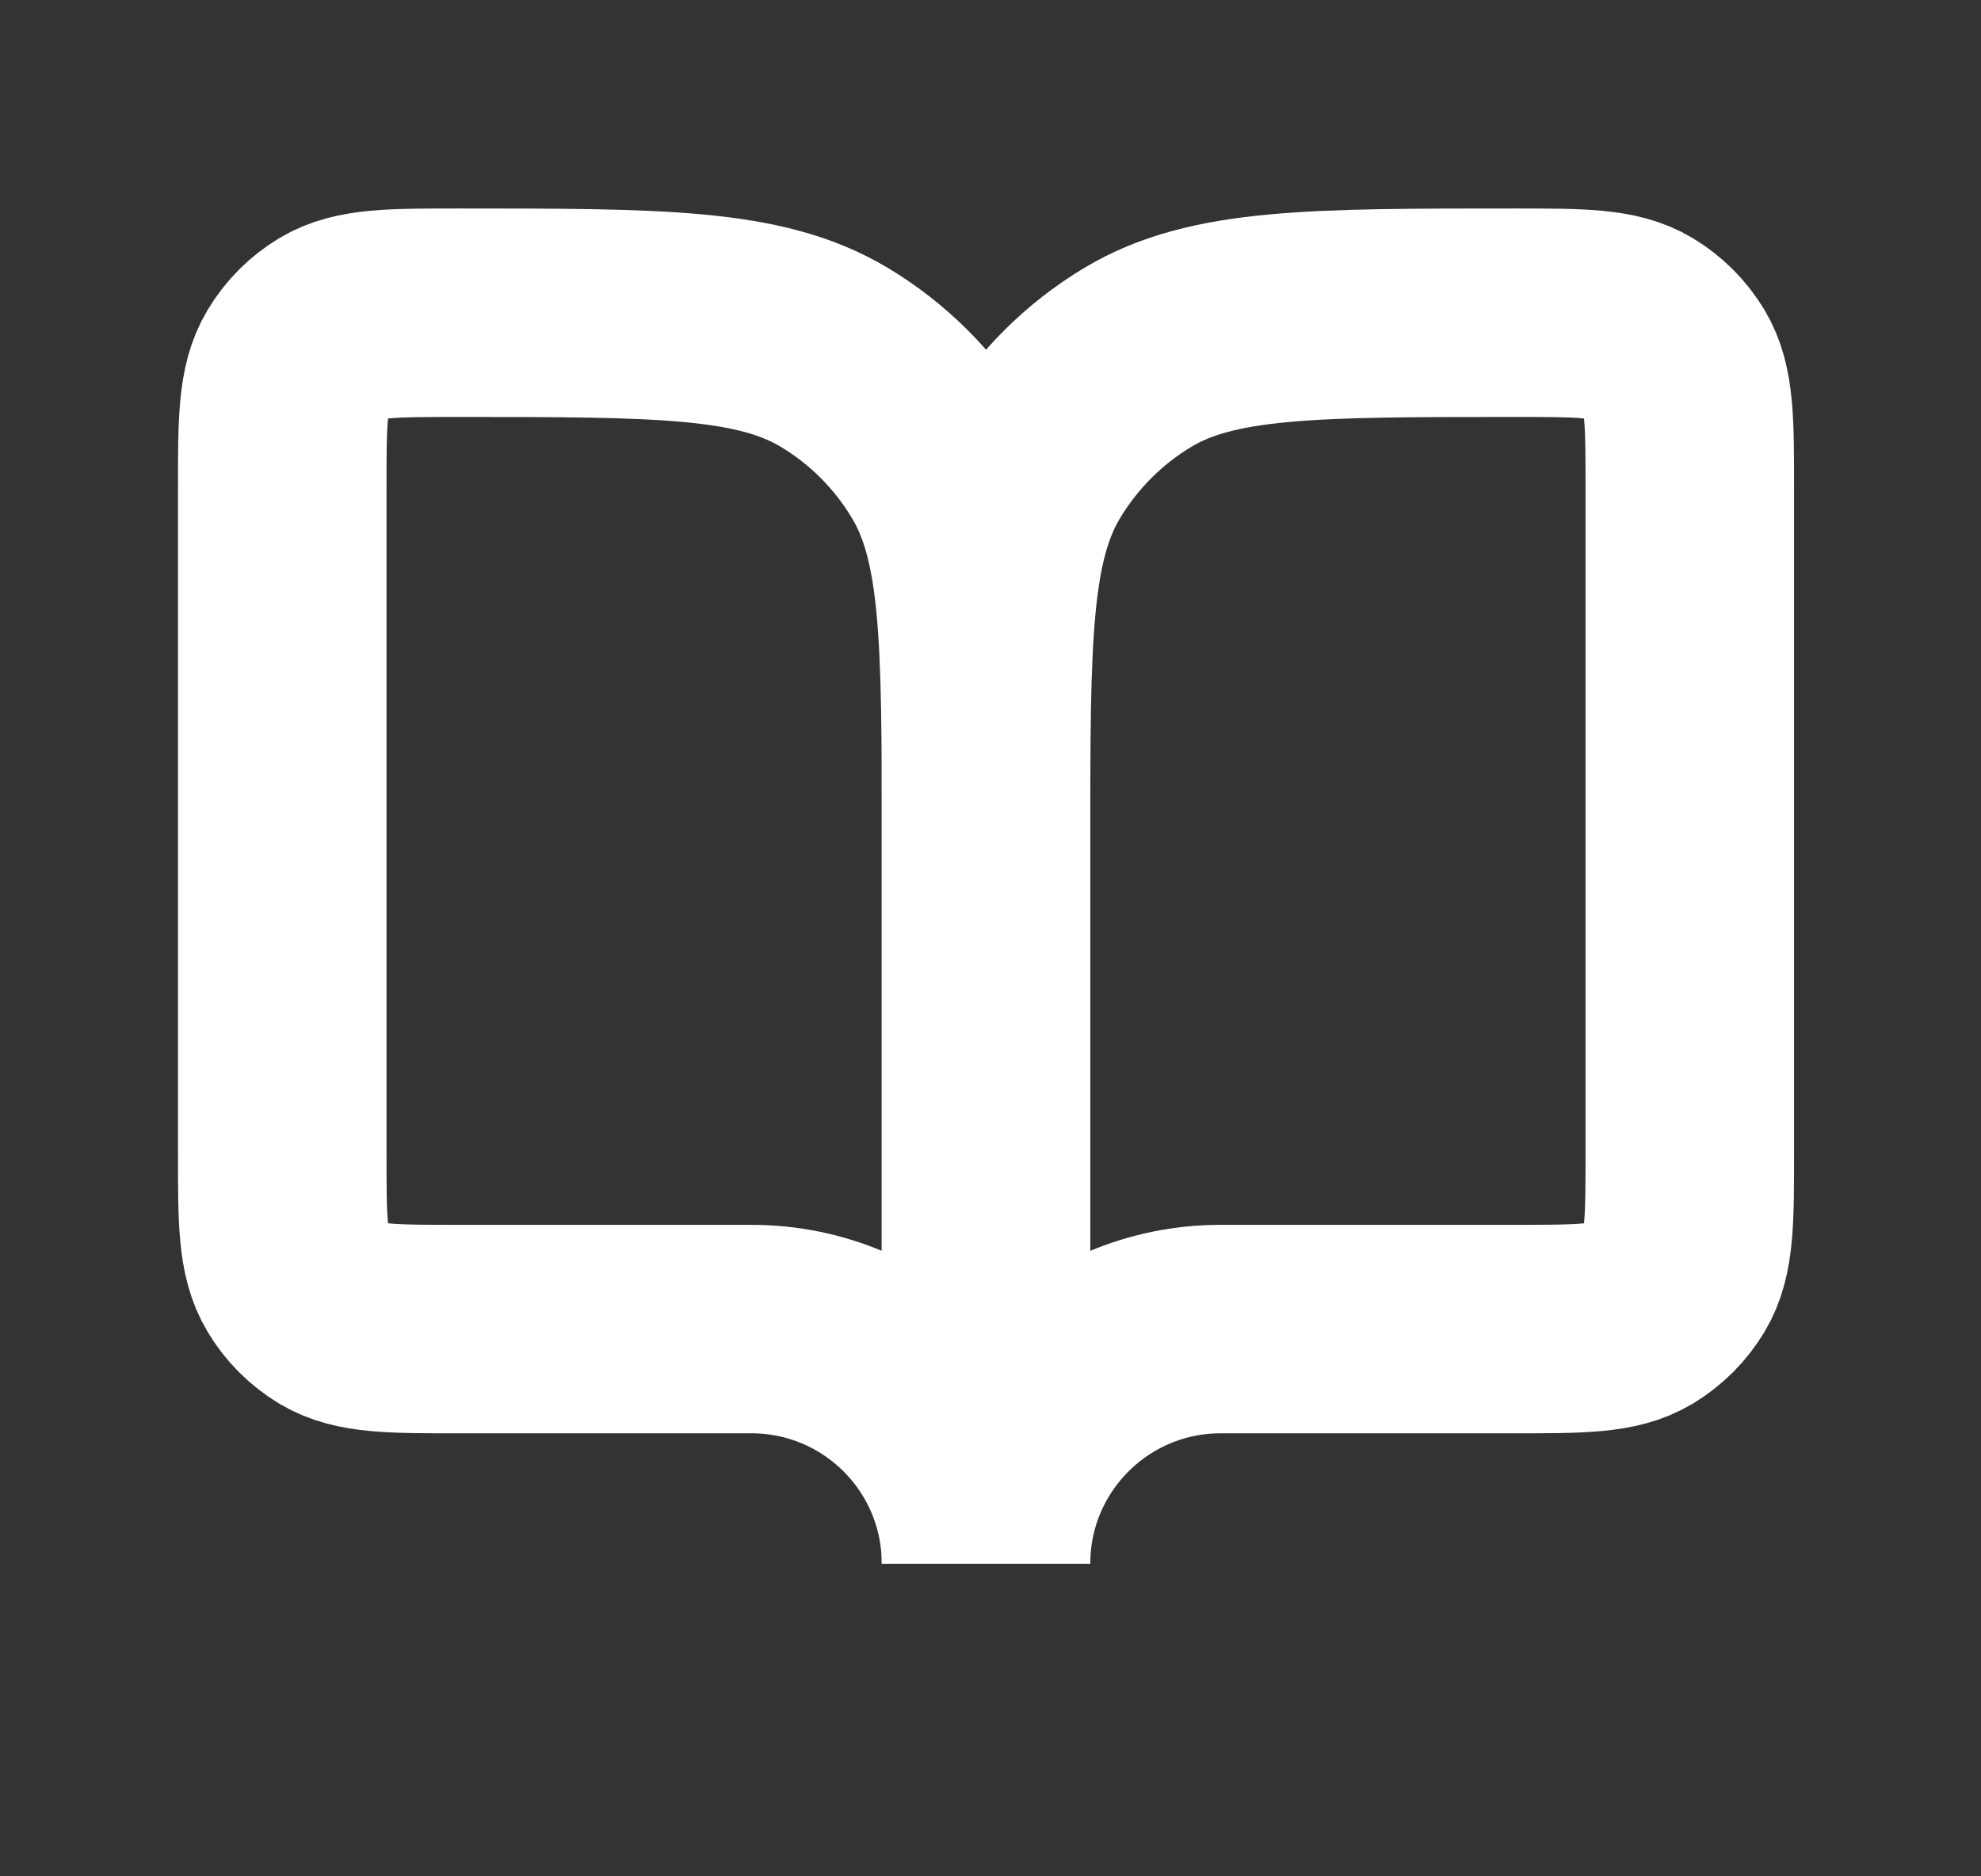
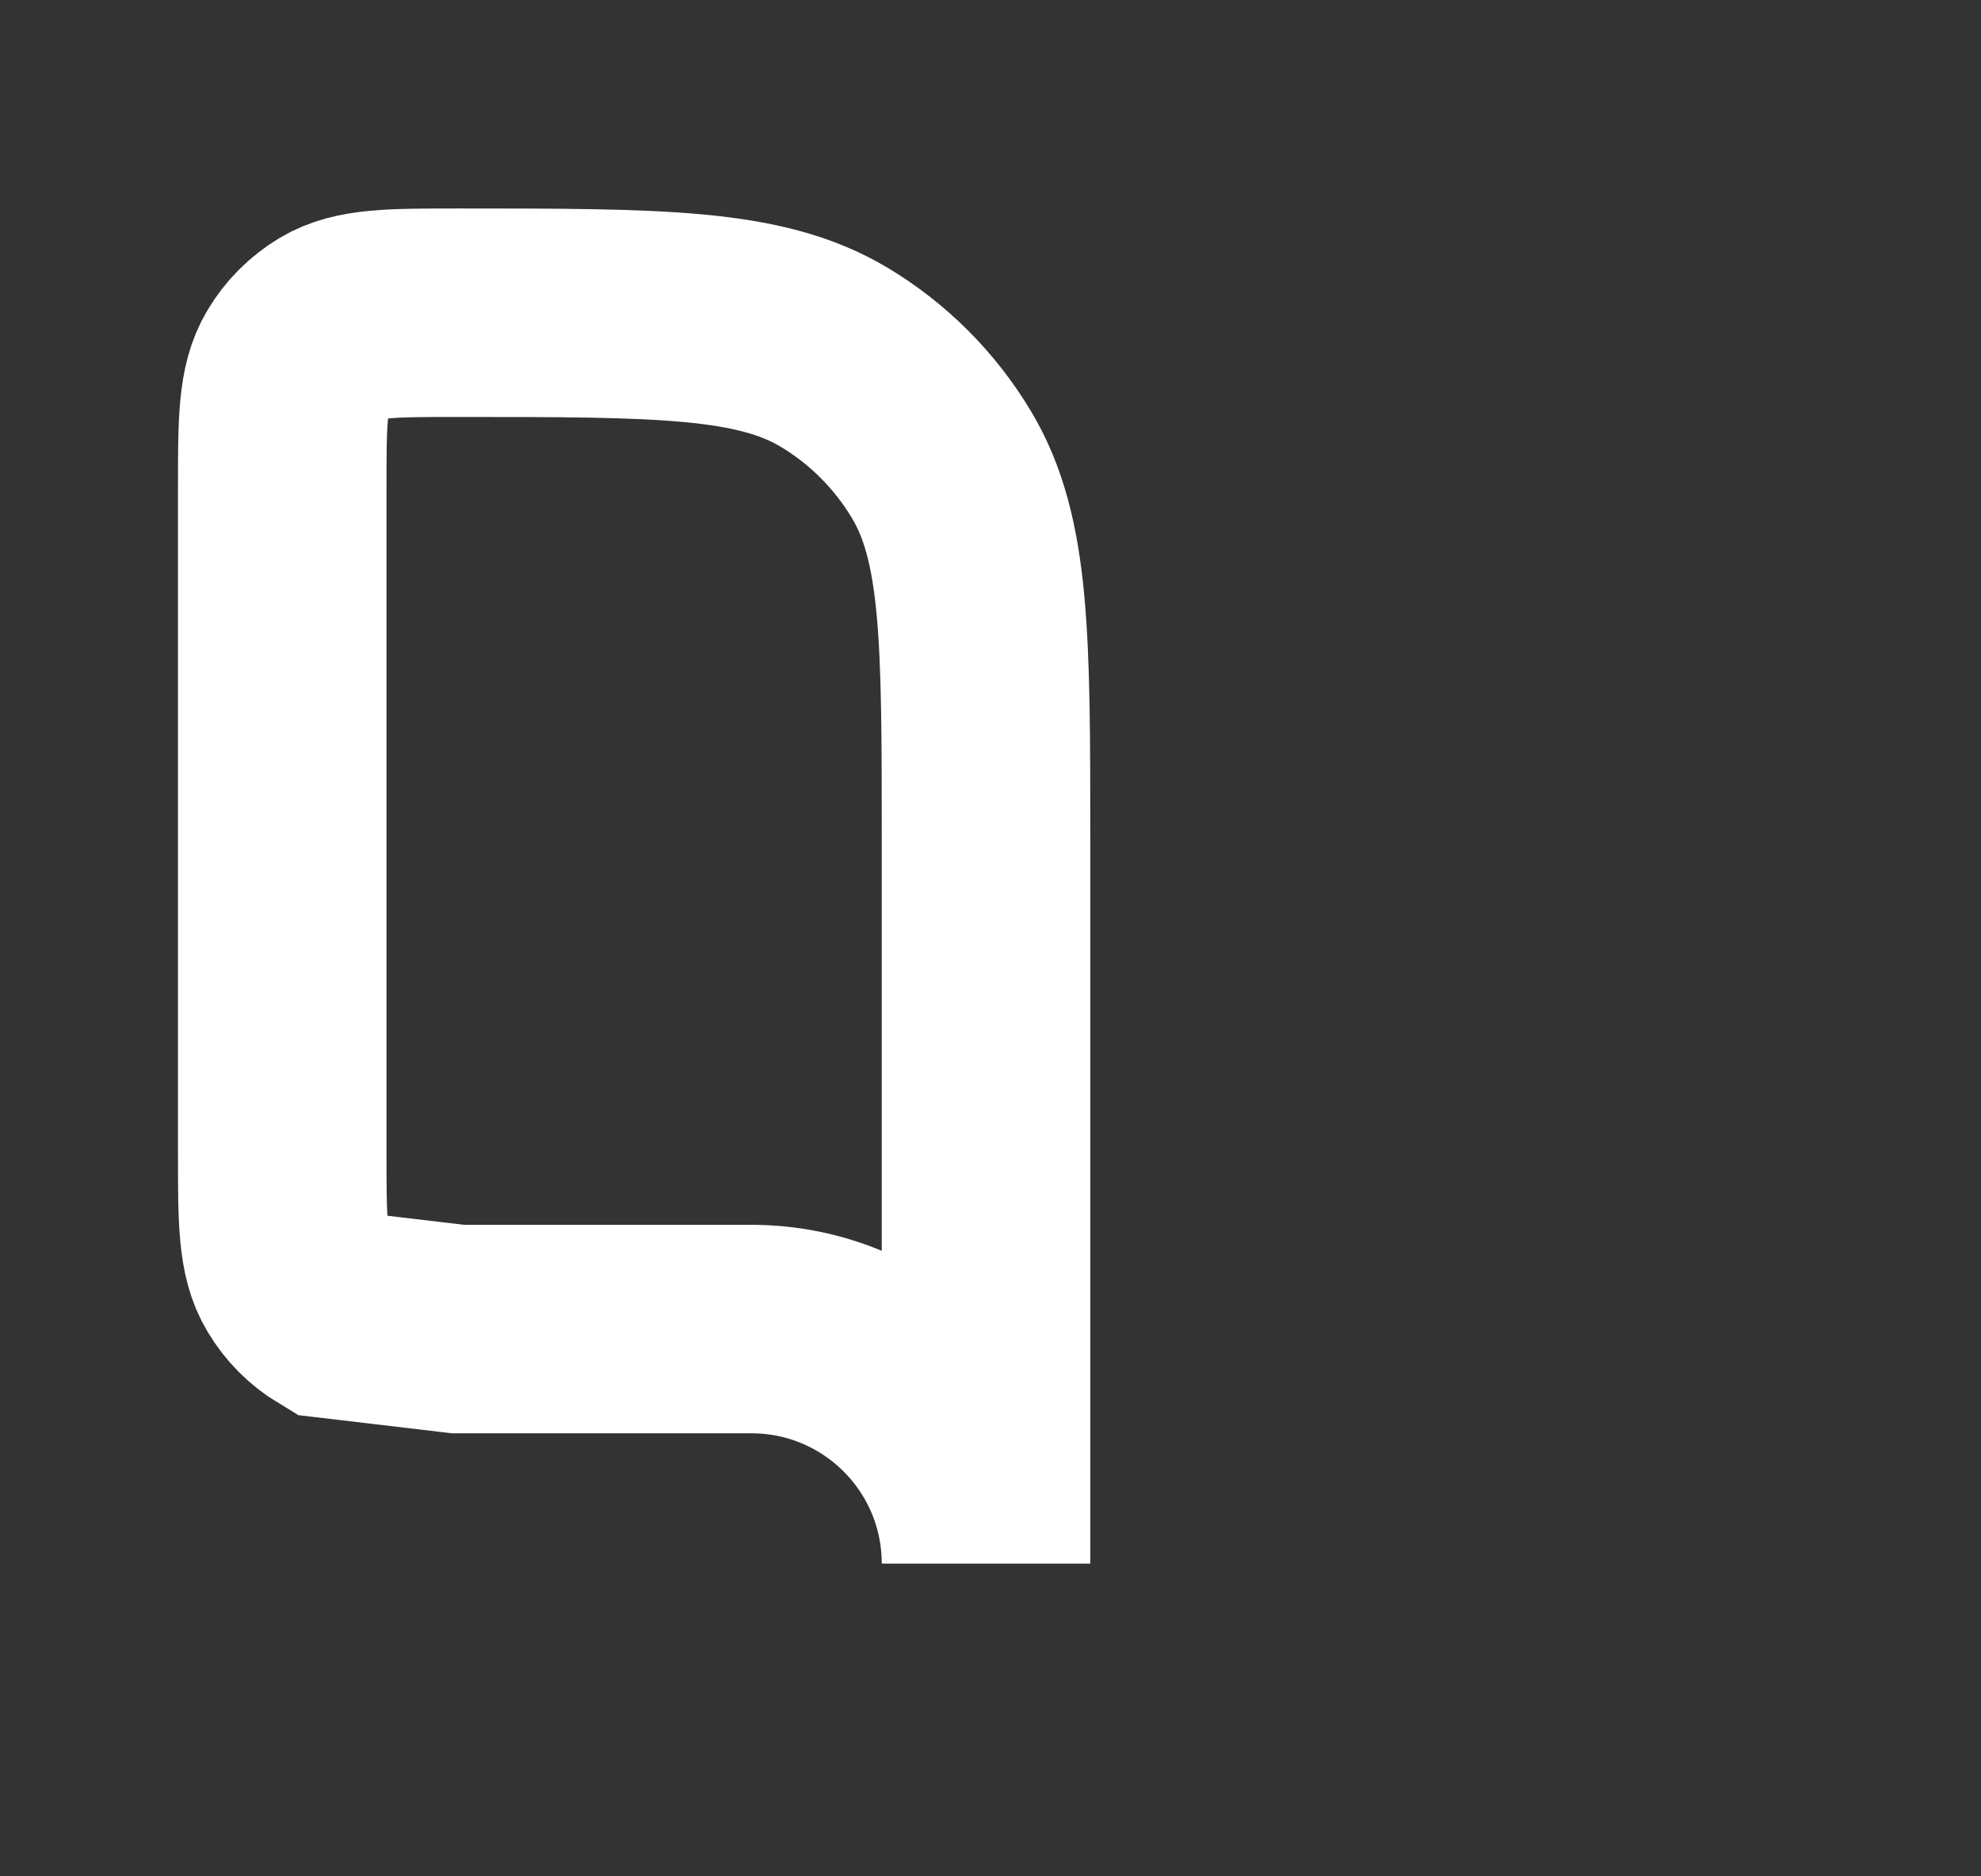
<svg xmlns="http://www.w3.org/2000/svg" width="19" height="18" viewBox="0 0 19 18" fill="none">
  <rect x="0" y="0" width="19" height="18" fill="#333333" stroke="none" />
-   <path d="M4.395 12.75H7.207C8.45 12.75 9.457 13.757 9.457 15V8.062C9.457 6.134 9.457 5.17 9.03 4.458C8.777 4.035 8.423 3.68 8 3.427C7.287 3 6.323 3 4.395 3C3.752 3 3.431 3 3.193 3.142C3.052 3.227 2.934 3.345 2.85 3.486C2.707 3.723 2.707 4.045 2.707 4.688V11.062C2.707 11.705 2.707 12.027 2.85 12.264C2.934 12.405 3.052 12.523 3.193 12.608C3.431 12.75 3.752 12.75 4.395 12.75Z" stroke="white" stroke-width="2" />
-   <path d="M14.52 12.75H11.707C10.465 12.75 9.457 13.757 9.457 15V8.062C9.457 6.134 9.457 5.17 9.884 4.458C10.138 4.035 10.492 3.68 10.915 3.427C11.627 3 12.591 3 14.52 3C15.163 3 15.484 3 15.721 3.142C15.862 3.227 15.98 3.345 16.065 3.486C16.207 3.723 16.207 4.045 16.207 4.688V11.062C16.207 11.705 16.207 12.027 16.065 12.264C15.98 12.405 15.862 12.523 15.721 12.608C15.484 12.75 15.163 12.75 14.52 12.75Z" stroke="white" stroke-width="2" />
+   <path d="M4.395 12.75H7.207C8.45 12.75 9.457 13.757 9.457 15V8.062C9.457 6.134 9.457 5.17 9.03 4.458C8.777 4.035 8.423 3.68 8 3.427C7.287 3 6.323 3 4.395 3C3.752 3 3.431 3 3.193 3.142C3.052 3.227 2.934 3.345 2.85 3.486C2.707 3.723 2.707 4.045 2.707 4.688V11.062C2.707 11.705 2.707 12.027 2.85 12.264C2.934 12.405 3.052 12.523 3.193 12.608Z" stroke="white" stroke-width="2" />
</svg>